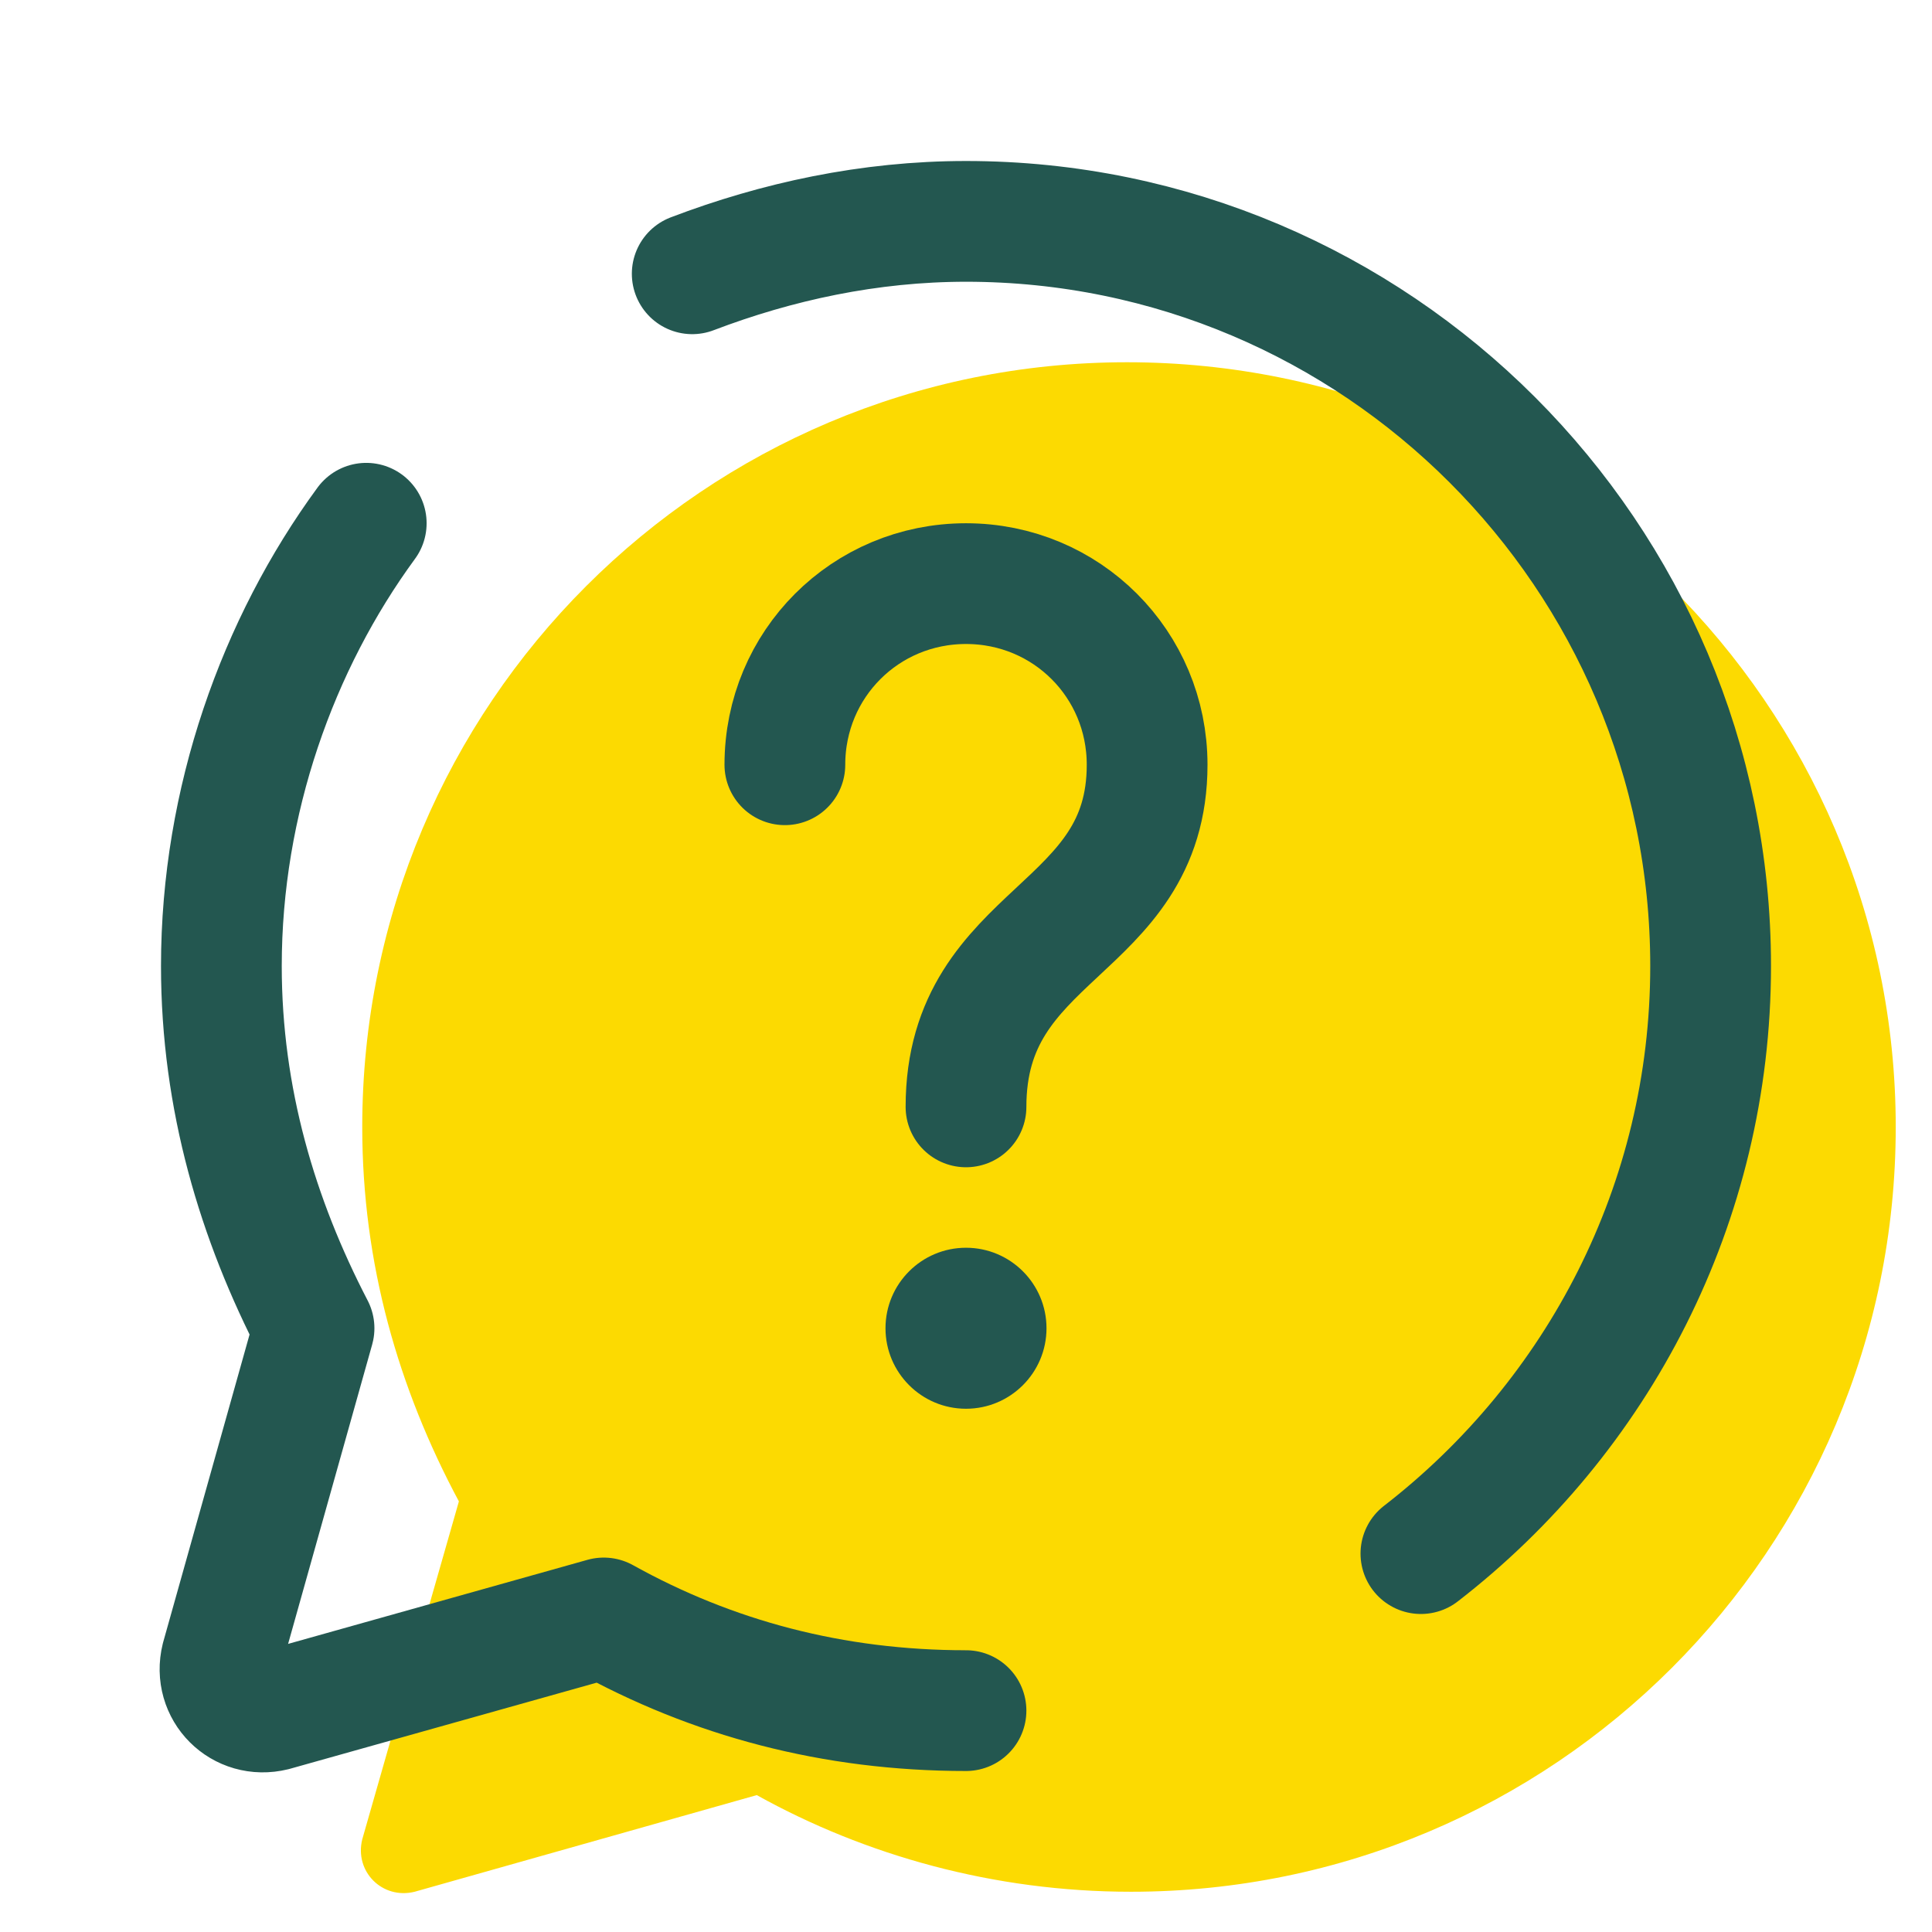
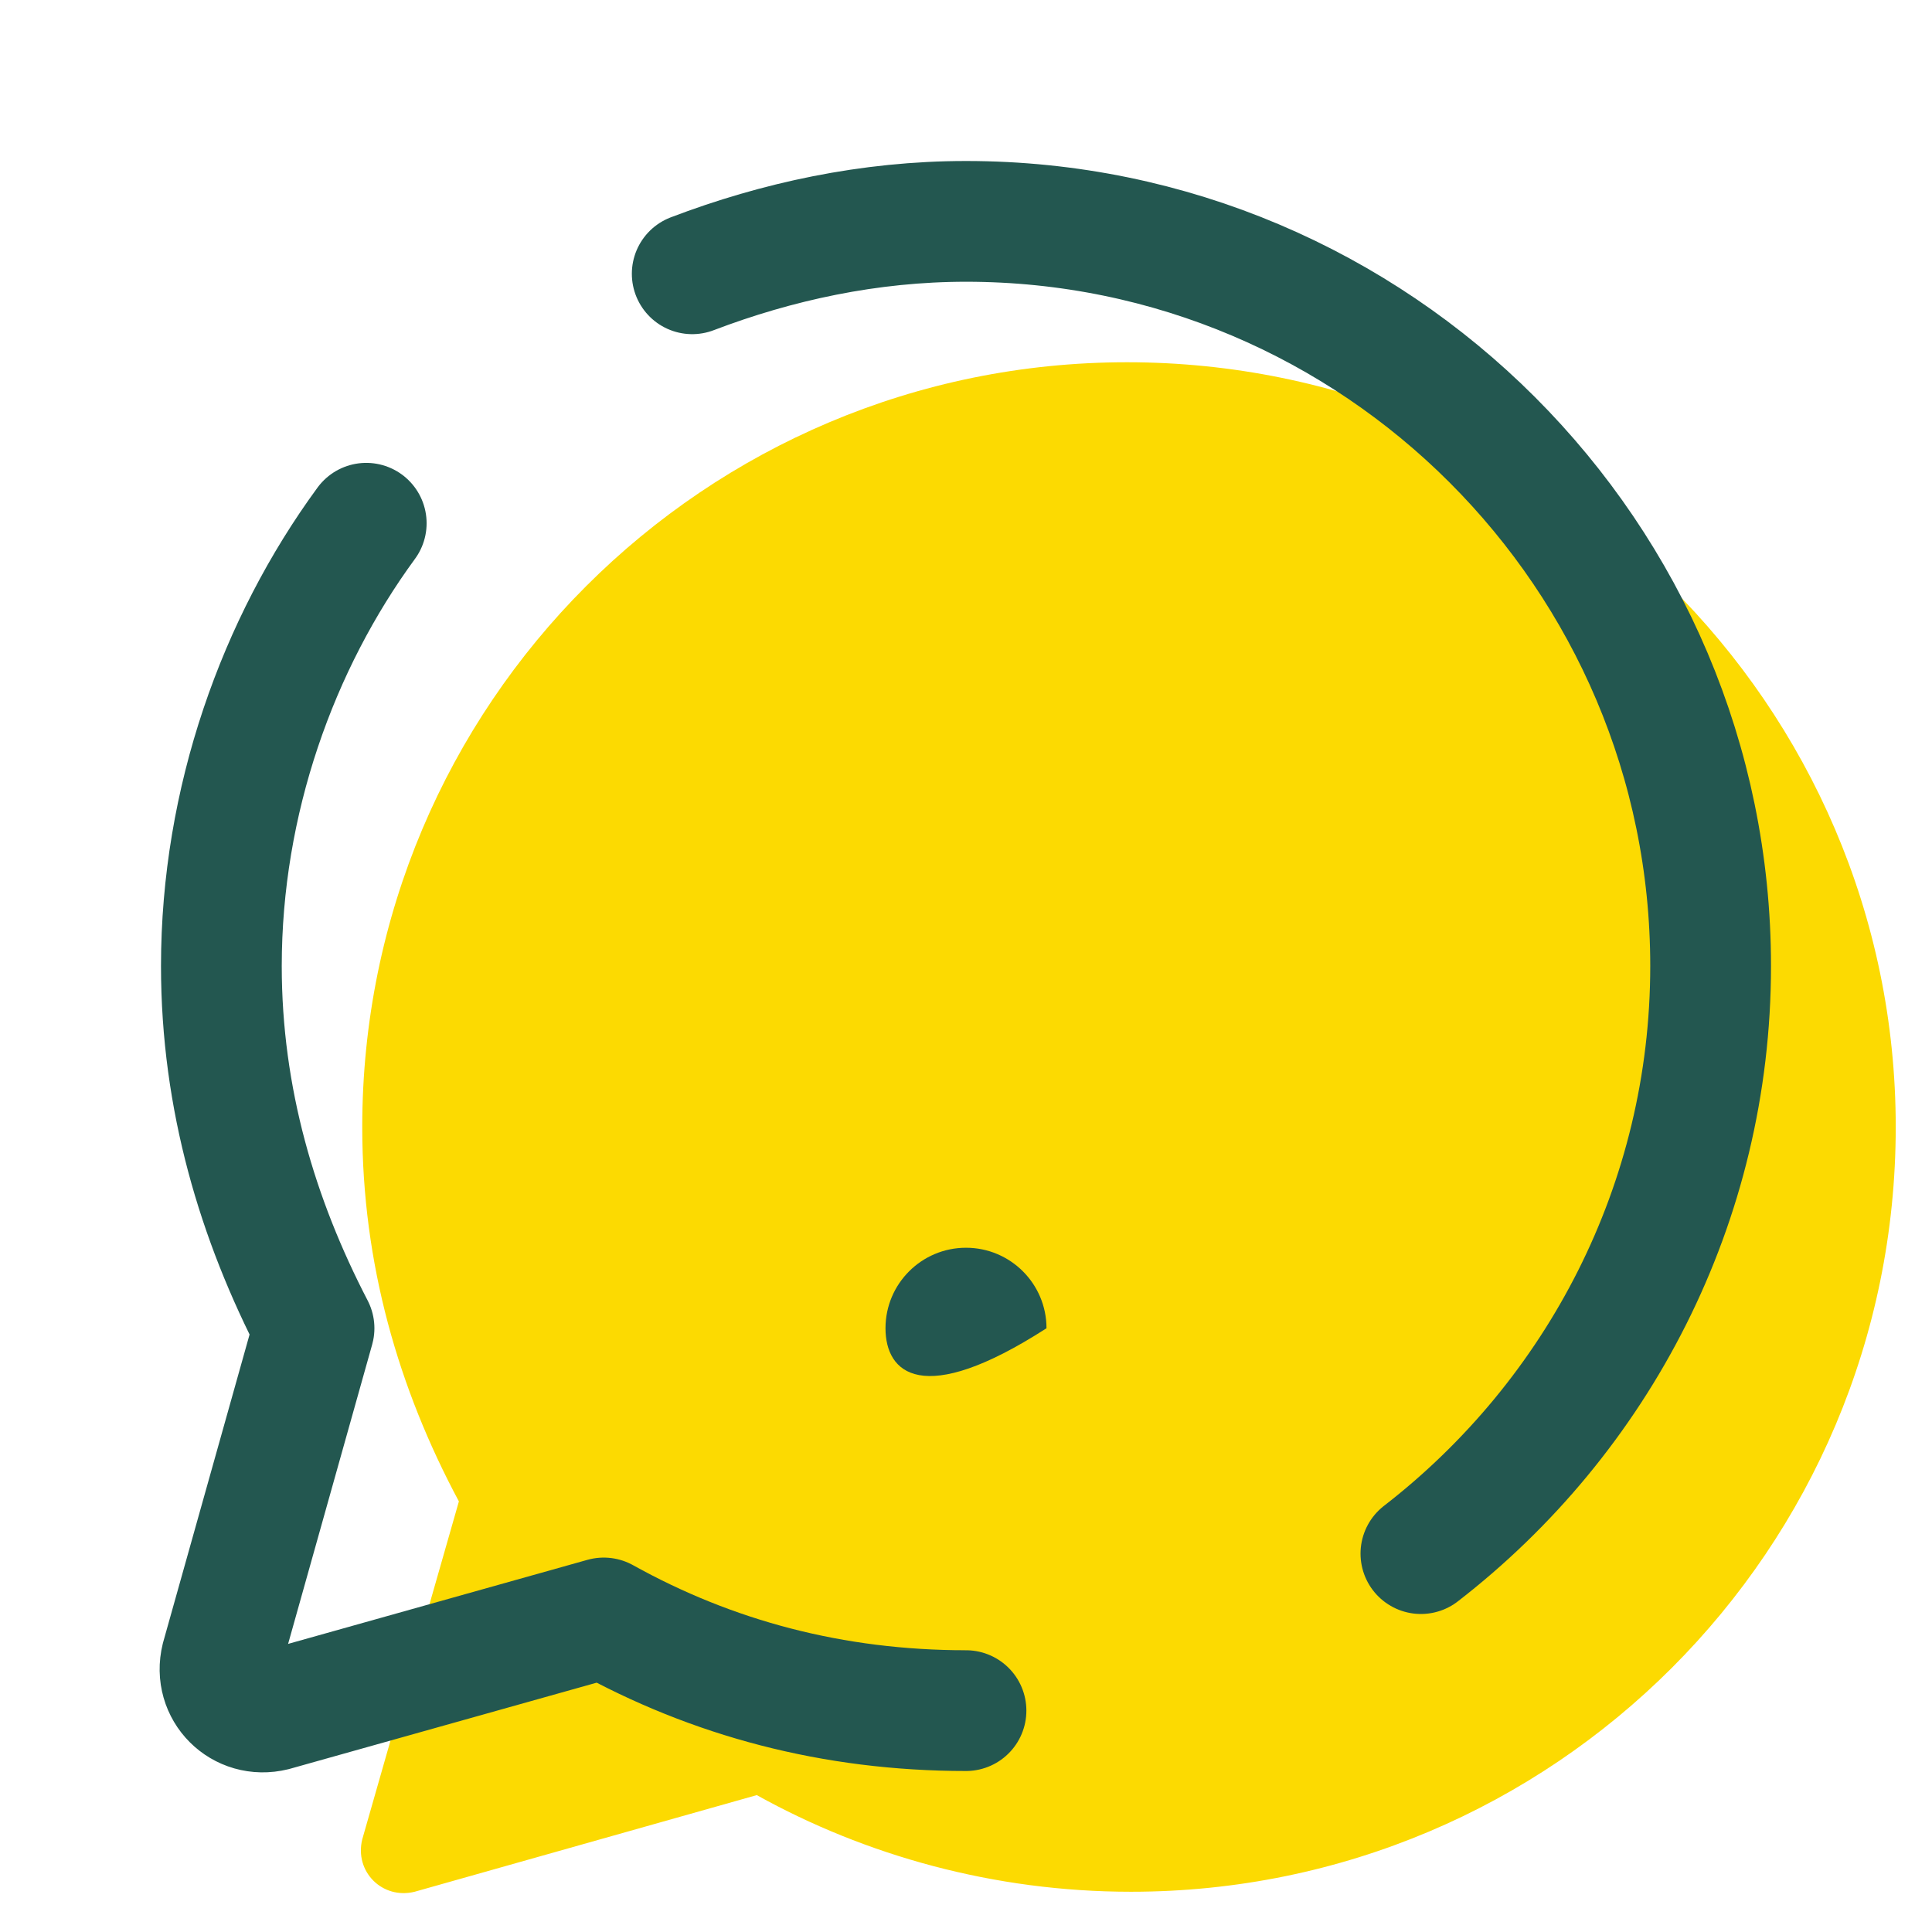
<svg xmlns="http://www.w3.org/2000/svg" width="48" height="48" viewBox="0 0 48 48" fill="none">
  <path d="M28 9C17.5 9 9 17.5 9 28C9 31.401 9.901 34.5 11.401 37.302L9 45.698C8.802 46.5 9.5 47.198 10.302 47L18.802 44.599C21.5 46.099 24.698 47 28.099 47C38.599 47 47.099 38.5 47.099 28C47.099 17.5 38.5 9 28 9Z" fill="#FCDA01" />
  <path d="M9.099 13C6.901 16 5.5 19.901 5.5 24C5.5 27.302 6.401 30.302 7.802 33L5.5 41.198C5.302 42 6 42.698 6.802 42.5L15 40.198C17.698 41.698 20.698 42.5 24 42.5" stroke="#235750" stroke-width="3" stroke-linecap="round" stroke-linejoin="round" />
  <path d="M35.302 38.599C39.698 35.198 42.5 29.901 42.5 24C42.5 13.802 34.198 5.5 24 5.5C21.599 5.5 19.302 6 17.198 6.802" stroke="#235750" stroke-width="3" stroke-linecap="round" stroke-linejoin="round" />
-   <path d="M19.5 19C19.5 16.5 21.5 14.5 24 14.5C26.5 14.5 28.5 16.5 28.5 19C28.5 23.198 24 23.099 24 27.5" stroke="#235750" stroke-width="3" stroke-linecap="round" />
-   <path d="M26 33C26 34.104 25.104 35 24 35C22.896 35 22 34.104 22 33C22 31.896 22.896 31 24 31C25.104 31 26 31.896 26 33Z" fill="#235750" />
+   <path d="M26 33C22.896 35 22 34.104 22 33C22 31.896 22.896 31 24 31C25.104 31 26 31.896 26 33Z" fill="#235750" />
</svg>